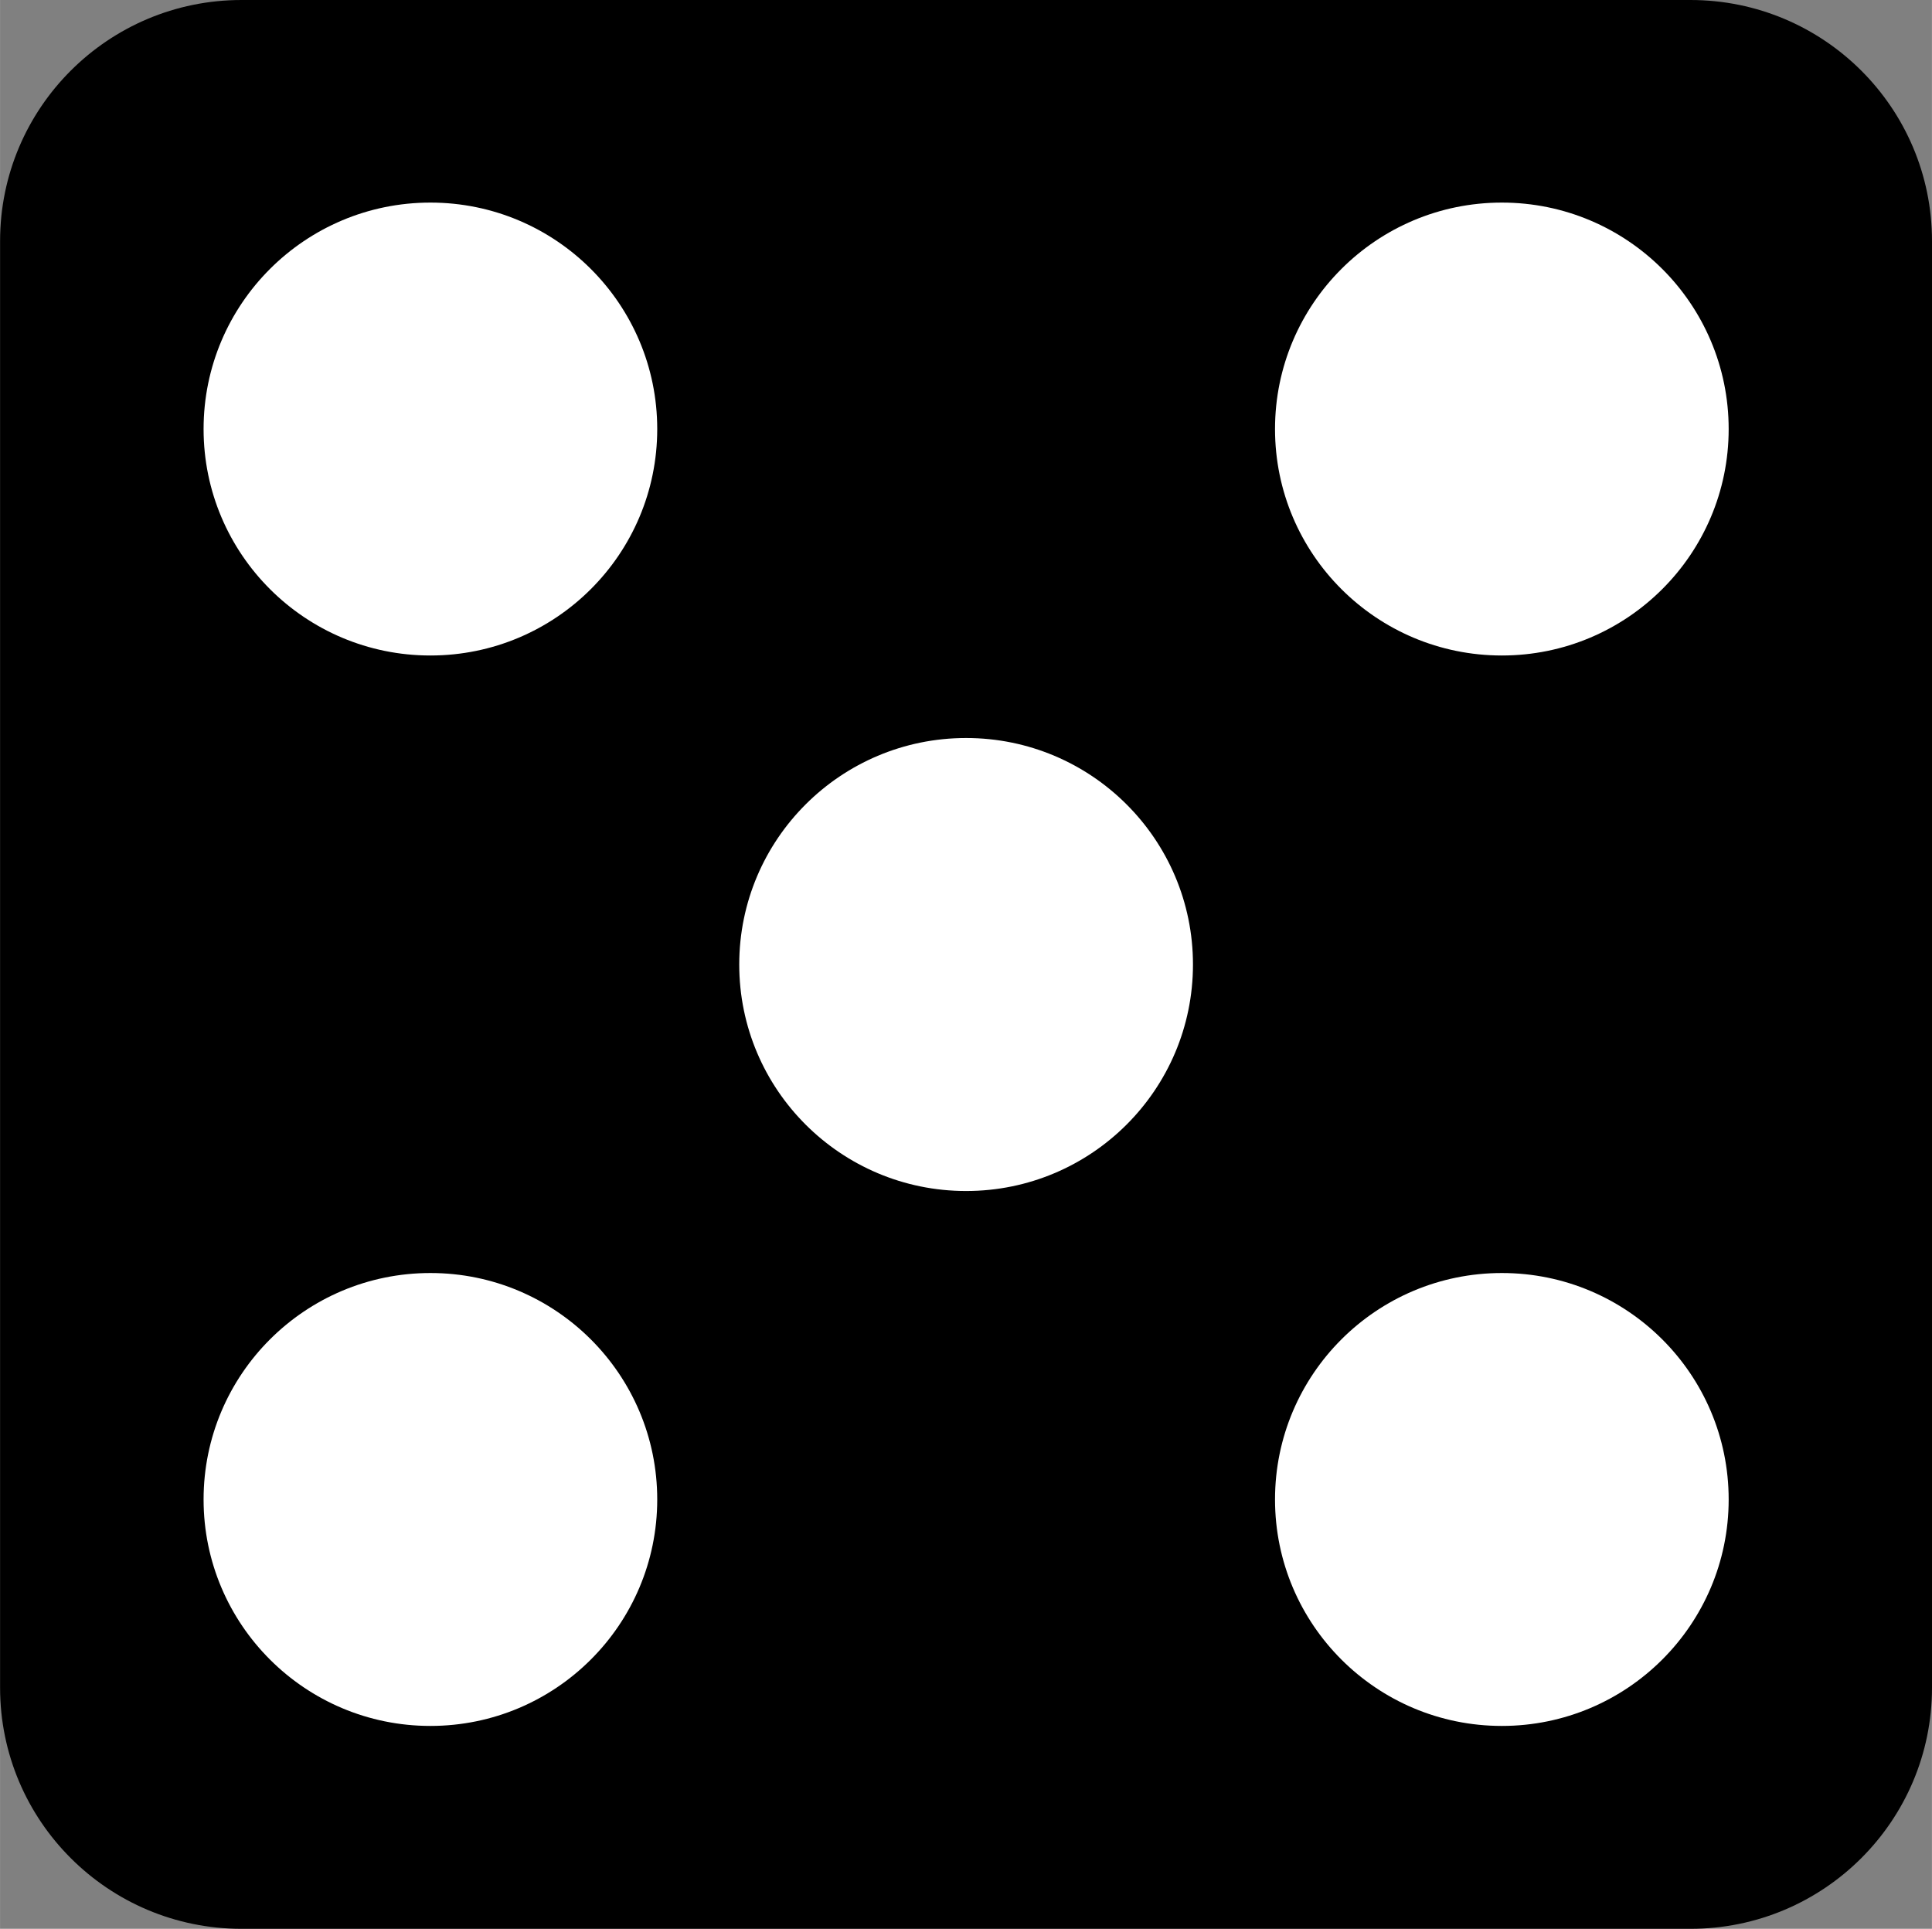
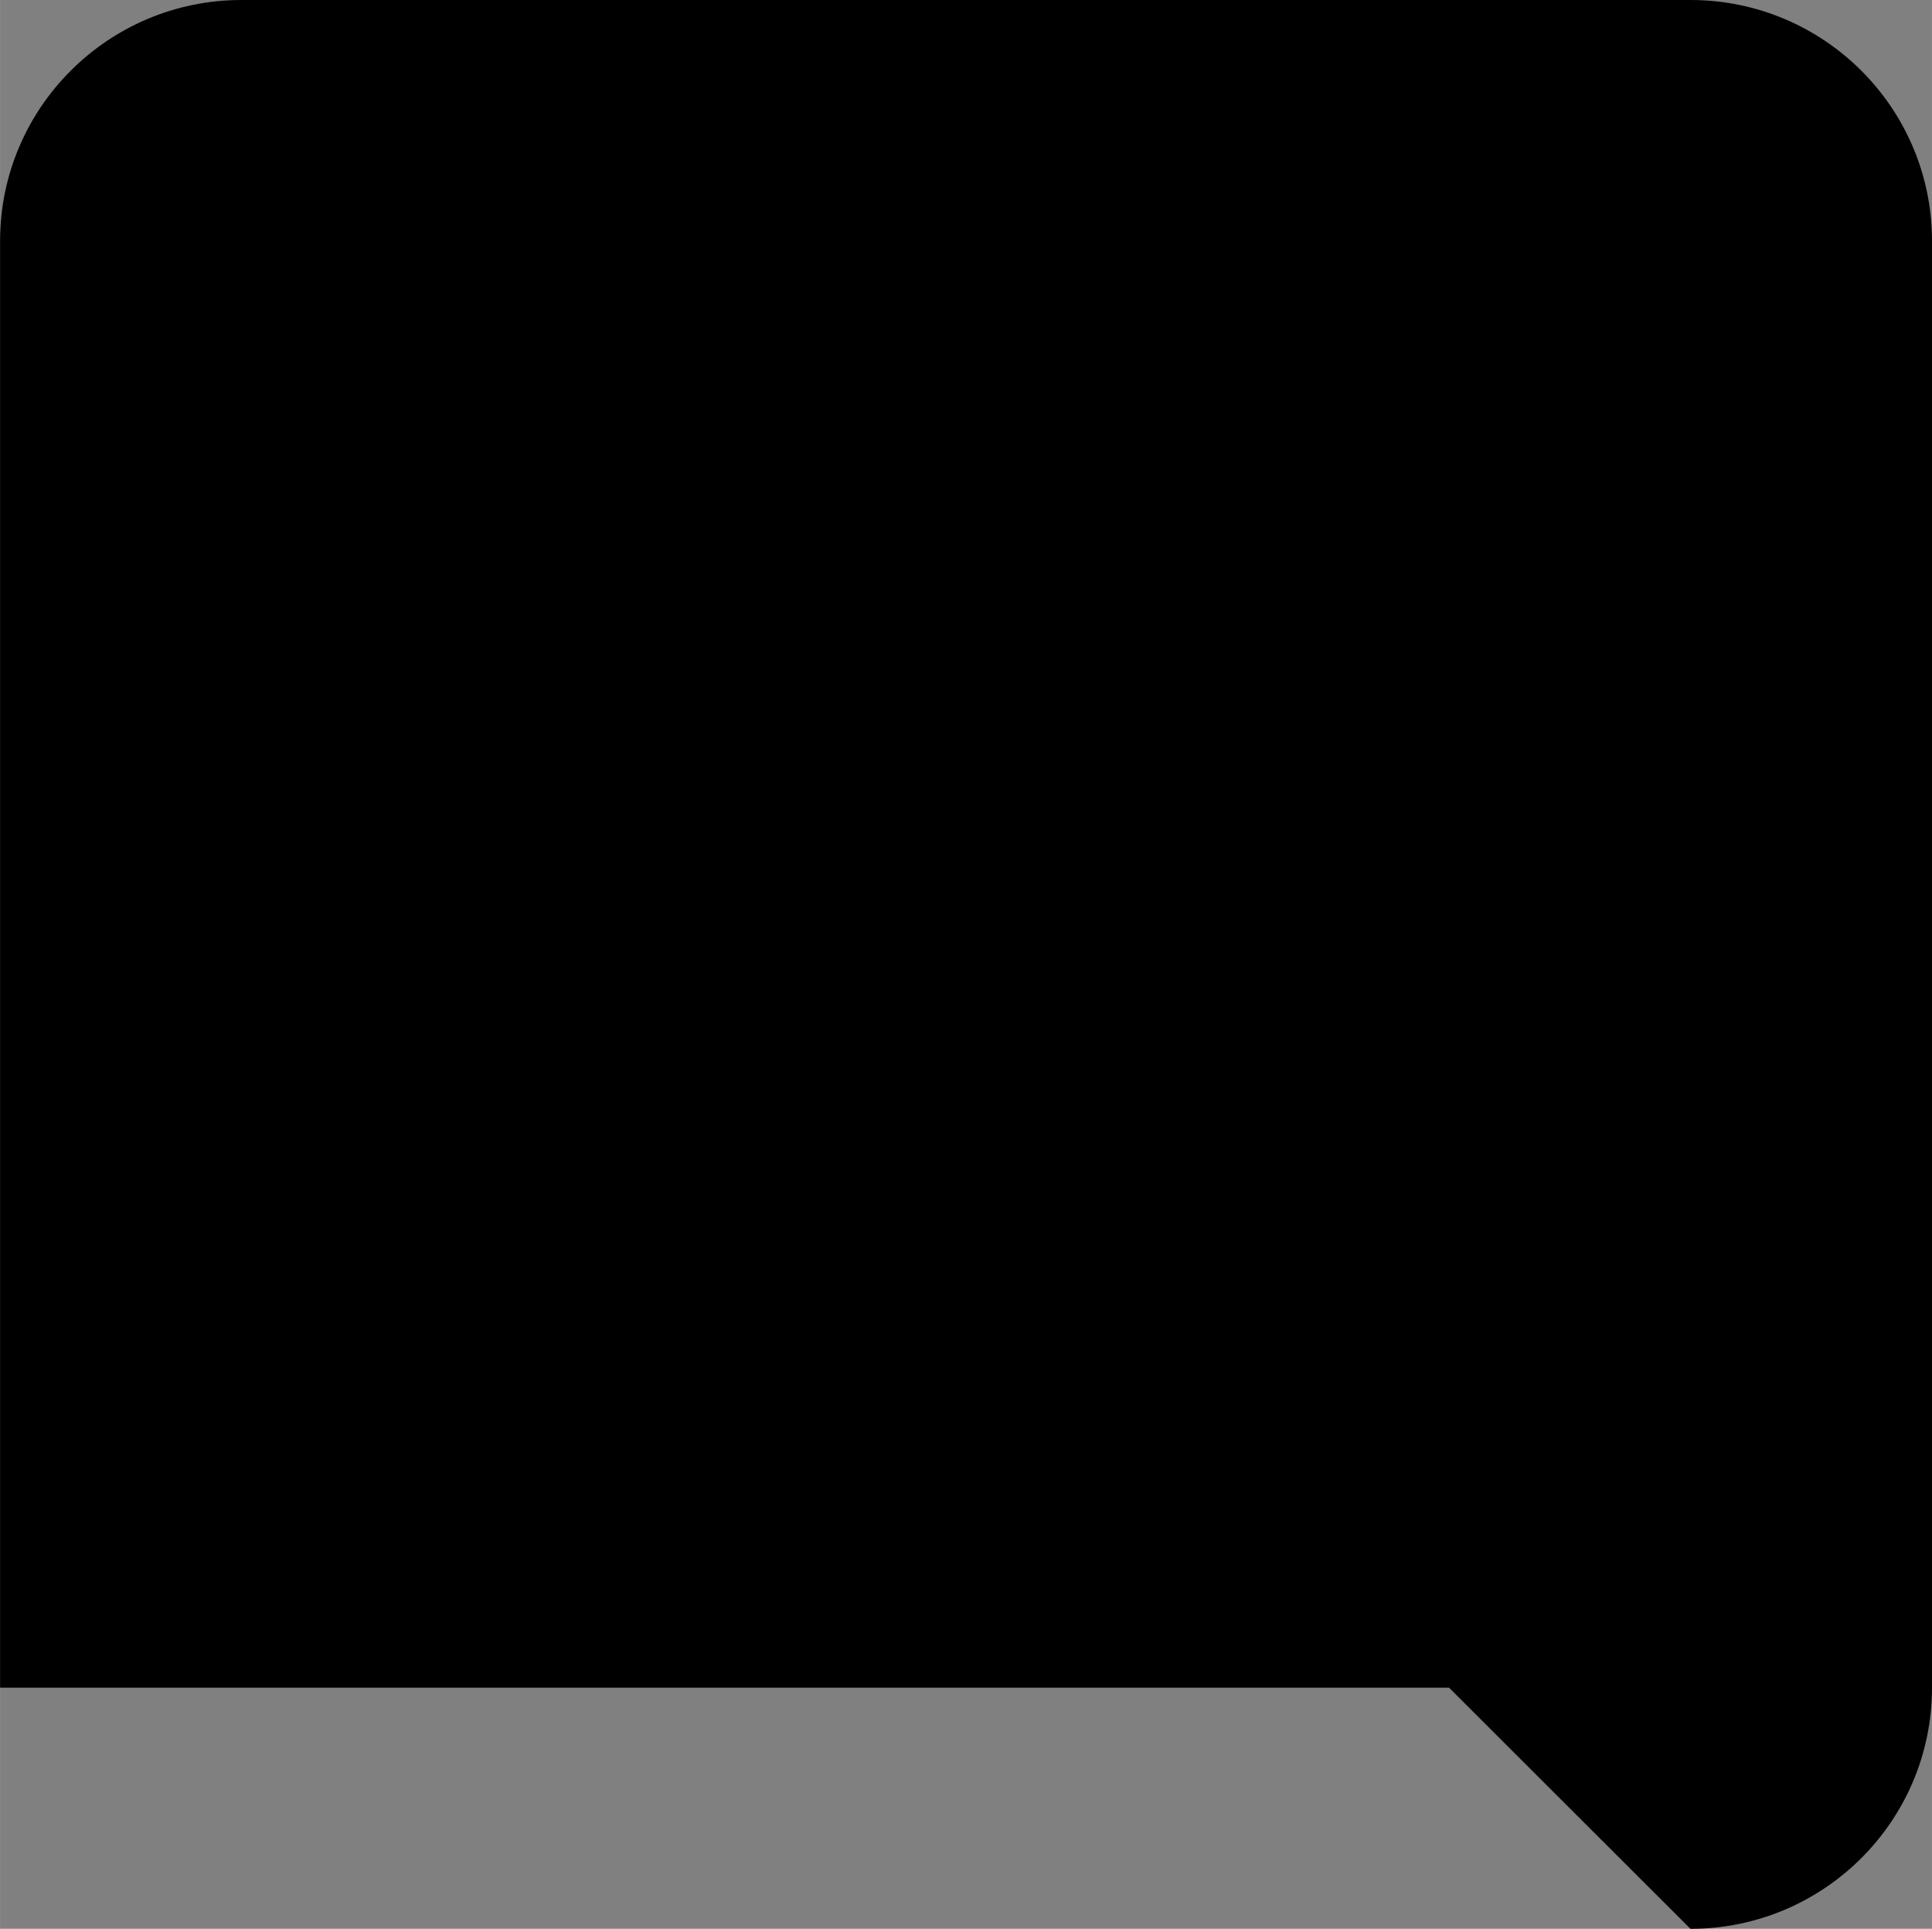
<svg xmlns="http://www.w3.org/2000/svg" xml:space="preserve" width="20.028mm" height="19.994mm" version="1.1" style="shape-rendering:geometricPrecision; text-rendering:geometricPrecision; image-rendering:optimizeQuality; fill-rule:evenodd; clip-rule:evenodd" viewBox="0 0 458.91 458.15">
  <rect x="0" y="0" width="458.91" height="458.15" fill="#808080" stroke="none" />
  <defs>
    <style type="text/css">
   
    .fil0 {fill:black}
    .fil1 {fill:white}
   
  </style>
  </defs>
  <g id="Plan_x0020_1">
-     <path class="fil0" d="M401.54 458.15c31.69,0 57.38,-25.64 57.38,-57.28l0 -343.61c0,-31.63 -25.69,-57.26 -57.38,-57.26l-344.18 0c-31.67,0 -57.35,25.64 -57.35,57.26l0 343.61c0,31.63 25.68,57.28 57.35,57.28l344.17 -0 0.01 0z" />
-     <ellipse class="fil1" cx="229.48" cy="229.1" rx="53.89" ry="53.8" />
-     <ellipse class="fil1" cx="356.74" cy="356.17" rx="53.88" ry="53.79" />
-     <ellipse class="fil1" cx="102.23" cy="356.17" rx="53.88" ry="53.79" />
-     <ellipse class="fil1" cx="356.74" cy="101.91" rx="53.88" ry="53.79" />
-     <ellipse class="fil1" cx="102.23" cy="101.91" rx="53.88" ry="53.79" />
+     <path class="fil0" d="M401.54 458.15c31.69,0 57.38,-25.64 57.38,-57.28l0 -343.61c0,-31.63 -25.69,-57.26 -57.38,-57.26l-344.18 0c-31.67,0 -57.35,25.64 -57.35,57.26l0 343.61l344.17 -0 0.01 0z" />
  </g>
</svg>